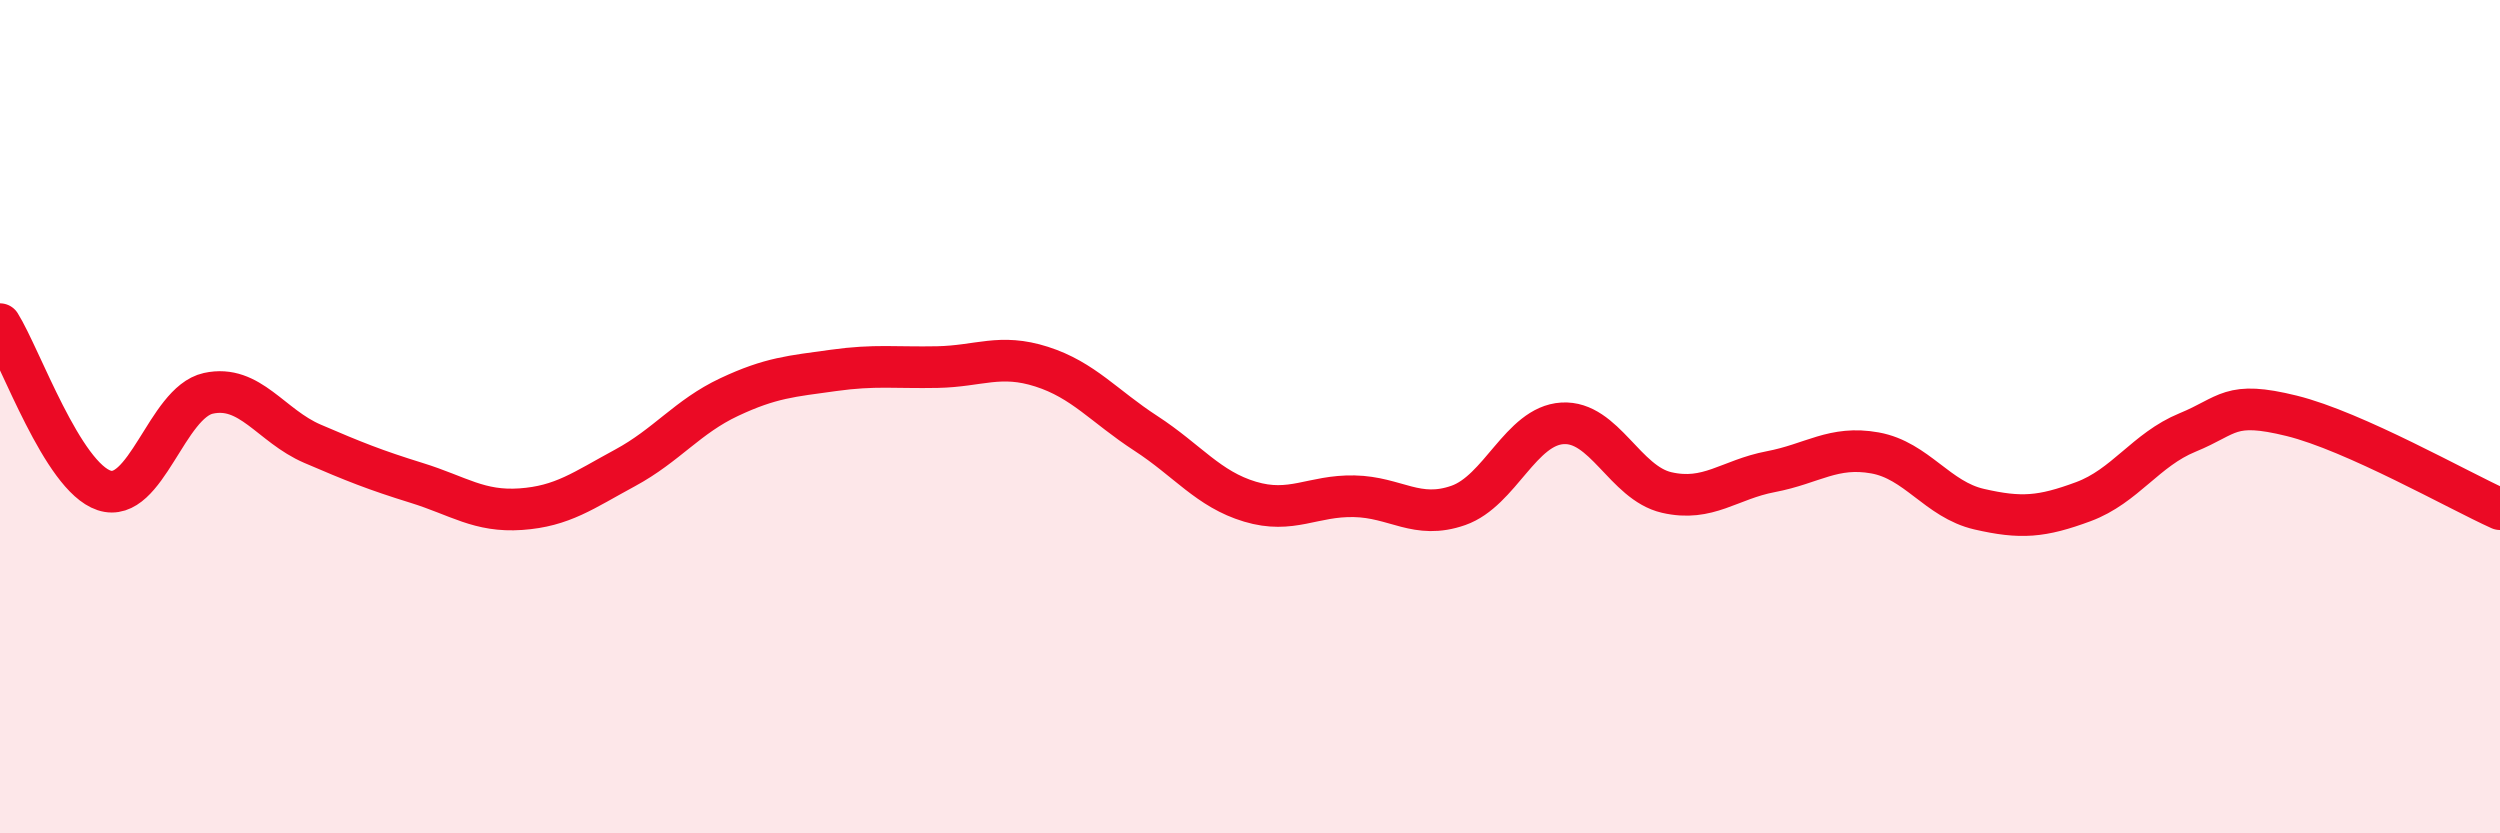
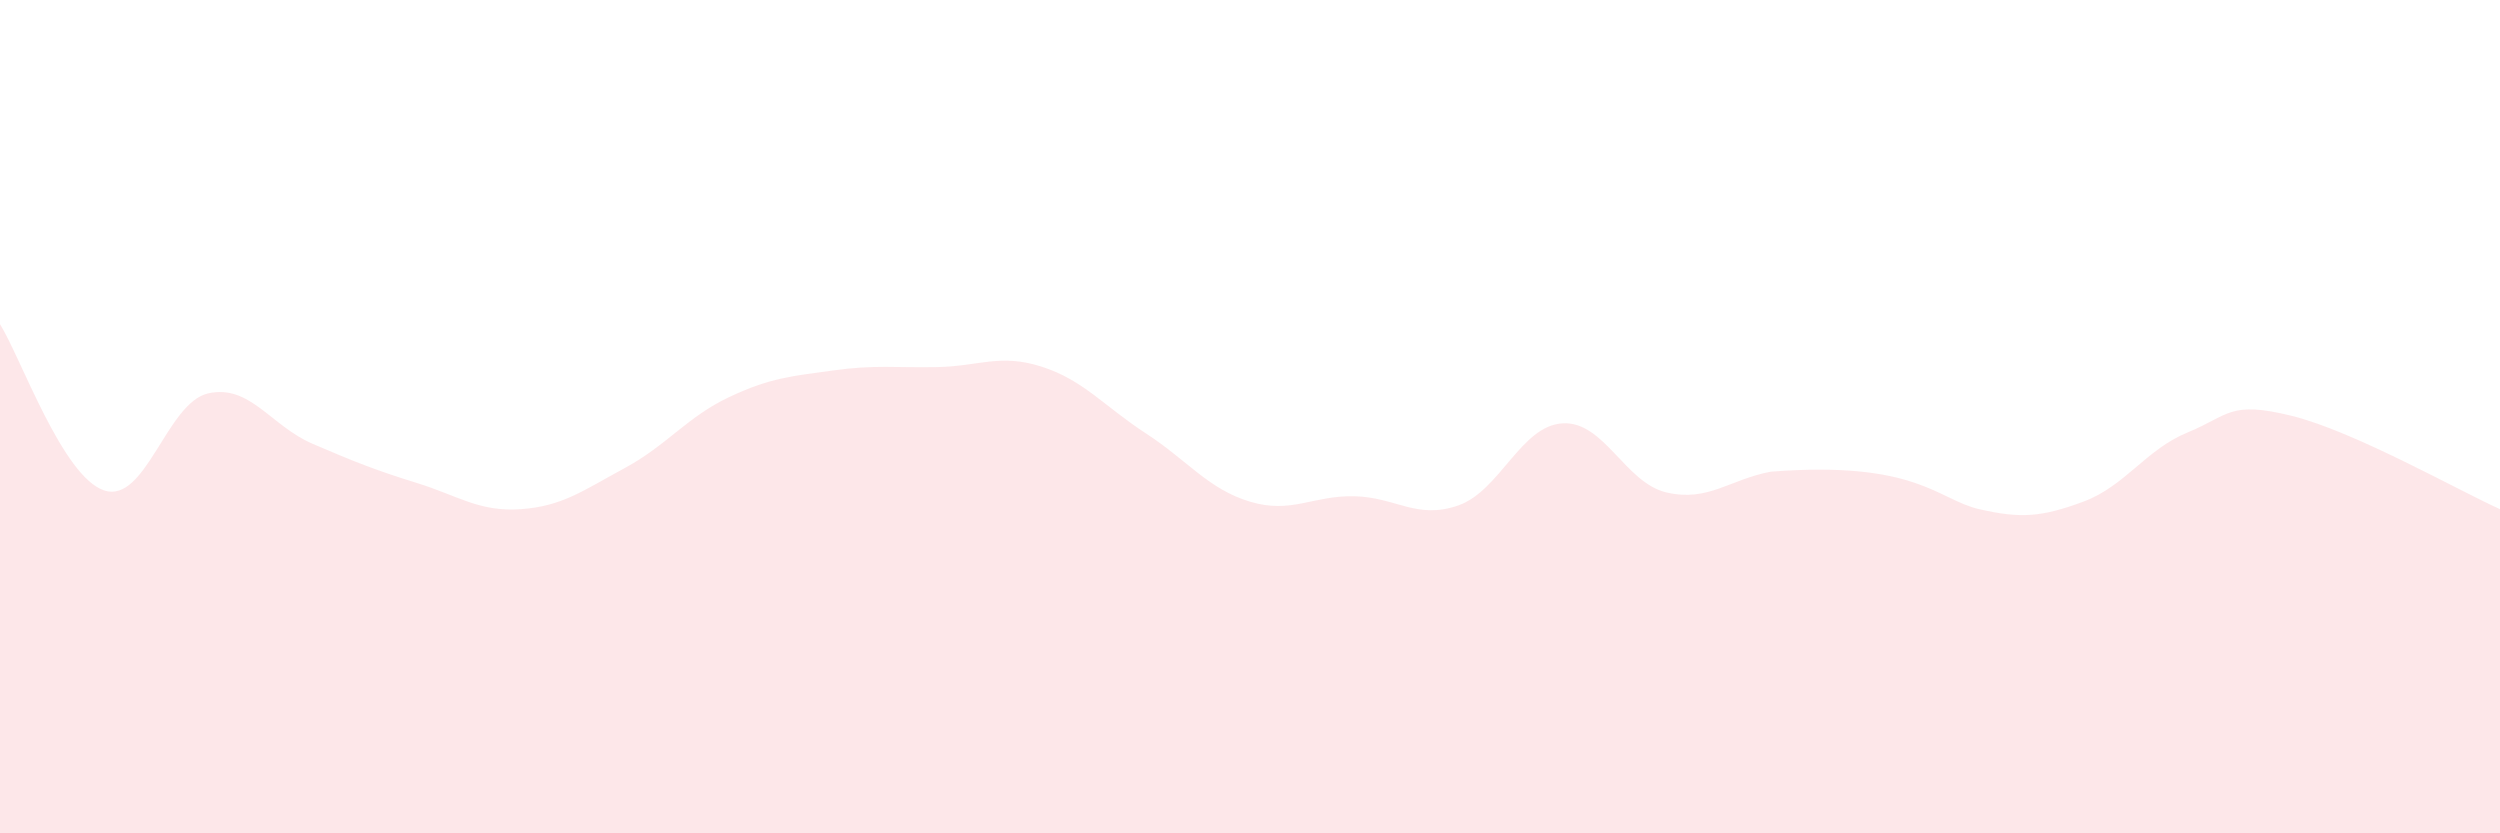
<svg xmlns="http://www.w3.org/2000/svg" width="60" height="20" viewBox="0 0 60 20">
-   <path d="M 0,7.78 C 0.5,8.58 1.5,11.44 2.5,11.77 C 3.5,12.1 4,9.66 5,9.44 C 6,9.22 6.5,10.22 7.5,10.65 C 8.5,11.08 9,11.28 10,11.59 C 11,11.9 11.5,12.29 12.5,12.22 C 13.5,12.15 14,11.77 15,11.23 C 16,10.69 16.5,10 17.5,9.53 C 18.5,9.06 19,9.03 20,8.89 C 21,8.75 21.5,8.83 22.5,8.81 C 23.5,8.79 24,8.48 25,8.8 C 26,9.12 26.5,9.75 27.5,10.4 C 28.5,11.05 29,11.74 30,12.04 C 31,12.34 31.5,11.89 32.5,11.91 C 33.5,11.93 34,12.48 35,12.13 C 36,11.78 36.5,10.22 37.5,10.16 C 38.5,10.1 39,11.59 40,11.82 C 41,12.05 41.5,11.51 42.5,11.32 C 43.5,11.13 44,10.69 45,10.87 C 46,11.05 46.5,11.99 47.5,12.22 C 48.5,12.45 49,12.41 50,12.04 C 51,11.67 51.5,10.79 52.5,10.38 C 53.5,9.97 53.5,9.61 55,9.98 C 56.5,10.35 59,11.77 60,12.22L60 20L0 20Z" fill="#EB0A25" opacity="0.1" stroke-linecap="round" stroke-linejoin="round" />
-   <path d="M 0,7.78 C 0.5,8.58 1.5,11.44 2.5,11.77 C 3.5,12.1 4,9.66 5,9.44 C 6,9.22 6.5,10.22 7.5,10.65 C 8.5,11.08 9,11.28 10,11.59 C 11,11.9 11.5,12.29 12.5,12.22 C 13.5,12.15 14,11.77 15,11.23 C 16,10.69 16.5,10 17.5,9.53 C 18.5,9.06 19,9.03 20,8.89 C 21,8.75 21.5,8.83 22.5,8.81 C 23.5,8.79 24,8.48 25,8.8 C 26,9.12 26.5,9.75 27.5,10.4 C 28.5,11.05 29,11.74 30,12.04 C 31,12.34 31.5,11.89 32.5,11.91 C 33.5,11.93 34,12.48 35,12.13 C 36,11.78 36.5,10.22 37.5,10.16 C 38.5,10.1 39,11.59 40,11.82 C 41,12.05 41.5,11.51 42.5,11.32 C 43.5,11.13 44,10.69 45,10.87 C 46,11.05 46.5,11.99 47.5,12.22 C 48.5,12.45 49,12.41 50,12.04 C 51,11.67 51.5,10.79 52.5,10.38 C 53.5,9.97 53.5,9.61 55,9.98 C 56.5,10.35 59,11.77 60,12.22" stroke="#EB0A25" stroke-width="1" fill="none" stroke-linecap="round" stroke-linejoin="round" />
+   <path d="M 0,7.78 C 0.5,8.58 1.5,11.44 2.5,11.77 C 3.5,12.1 4,9.66 5,9.44 C 6,9.22 6.5,10.22 7.5,10.65 C 8.5,11.08 9,11.28 10,11.59 C 11,11.9 11.5,12.29 12.5,12.22 C 13.5,12.15 14,11.77 15,11.23 C 16,10.69 16.5,10 17.5,9.53 C 18.5,9.06 19,9.03 20,8.89 C 21,8.75 21.5,8.83 22.5,8.81 C 23.5,8.79 24,8.48 25,8.8 C 26,9.12 26.5,9.75 27.5,10.4 C 28.5,11.05 29,11.74 30,12.04 C 31,12.34 31.5,11.89 32.5,11.91 C 33.5,11.93 34,12.48 35,12.13 C 36,11.78 36.5,10.22 37.5,10.16 C 38.5,10.1 39,11.59 40,11.82 C 41,12.05 41.5,11.51 42.5,11.32 C 46,11.05 46.5,11.99 47.5,12.22 C 48.5,12.45 49,12.41 50,12.04 C 51,11.67 51.5,10.79 52.5,10.38 C 53.5,9.97 53.5,9.61 55,9.98 C 56.5,10.35 59,11.77 60,12.22L60 20L0 20Z" fill="#EB0A25" opacity="0.1" stroke-linecap="round" stroke-linejoin="round" />
</svg>